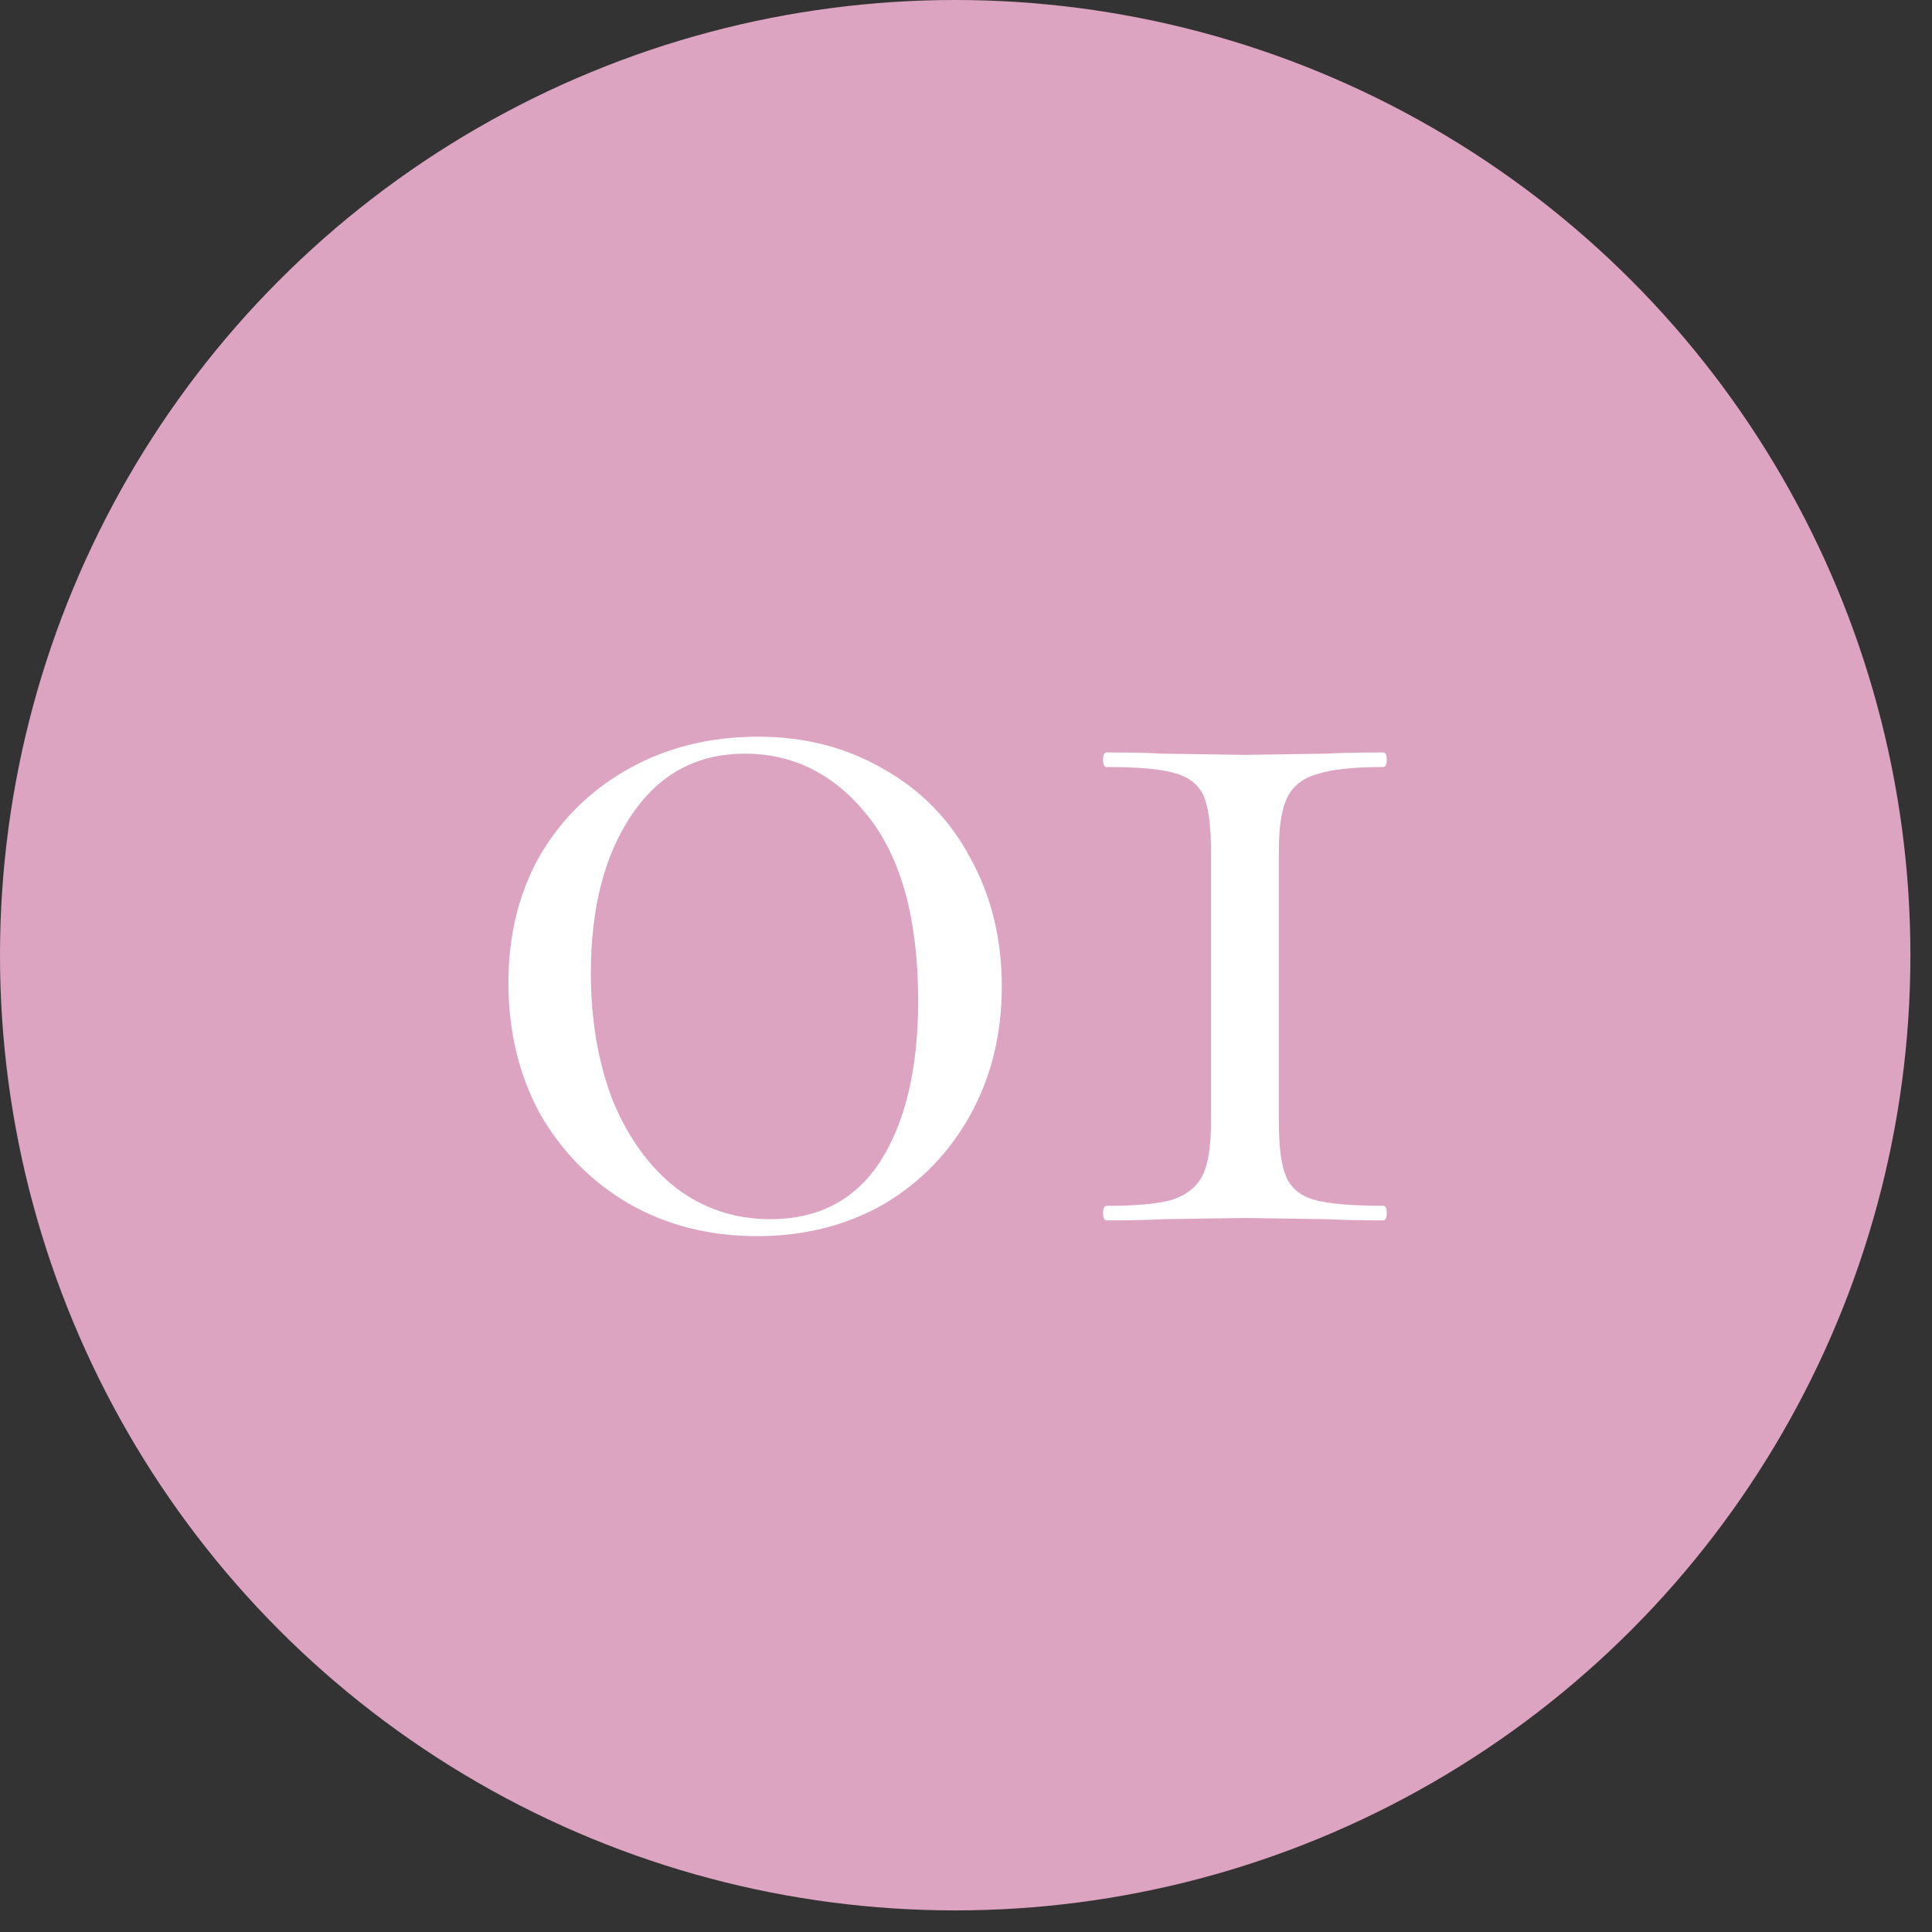
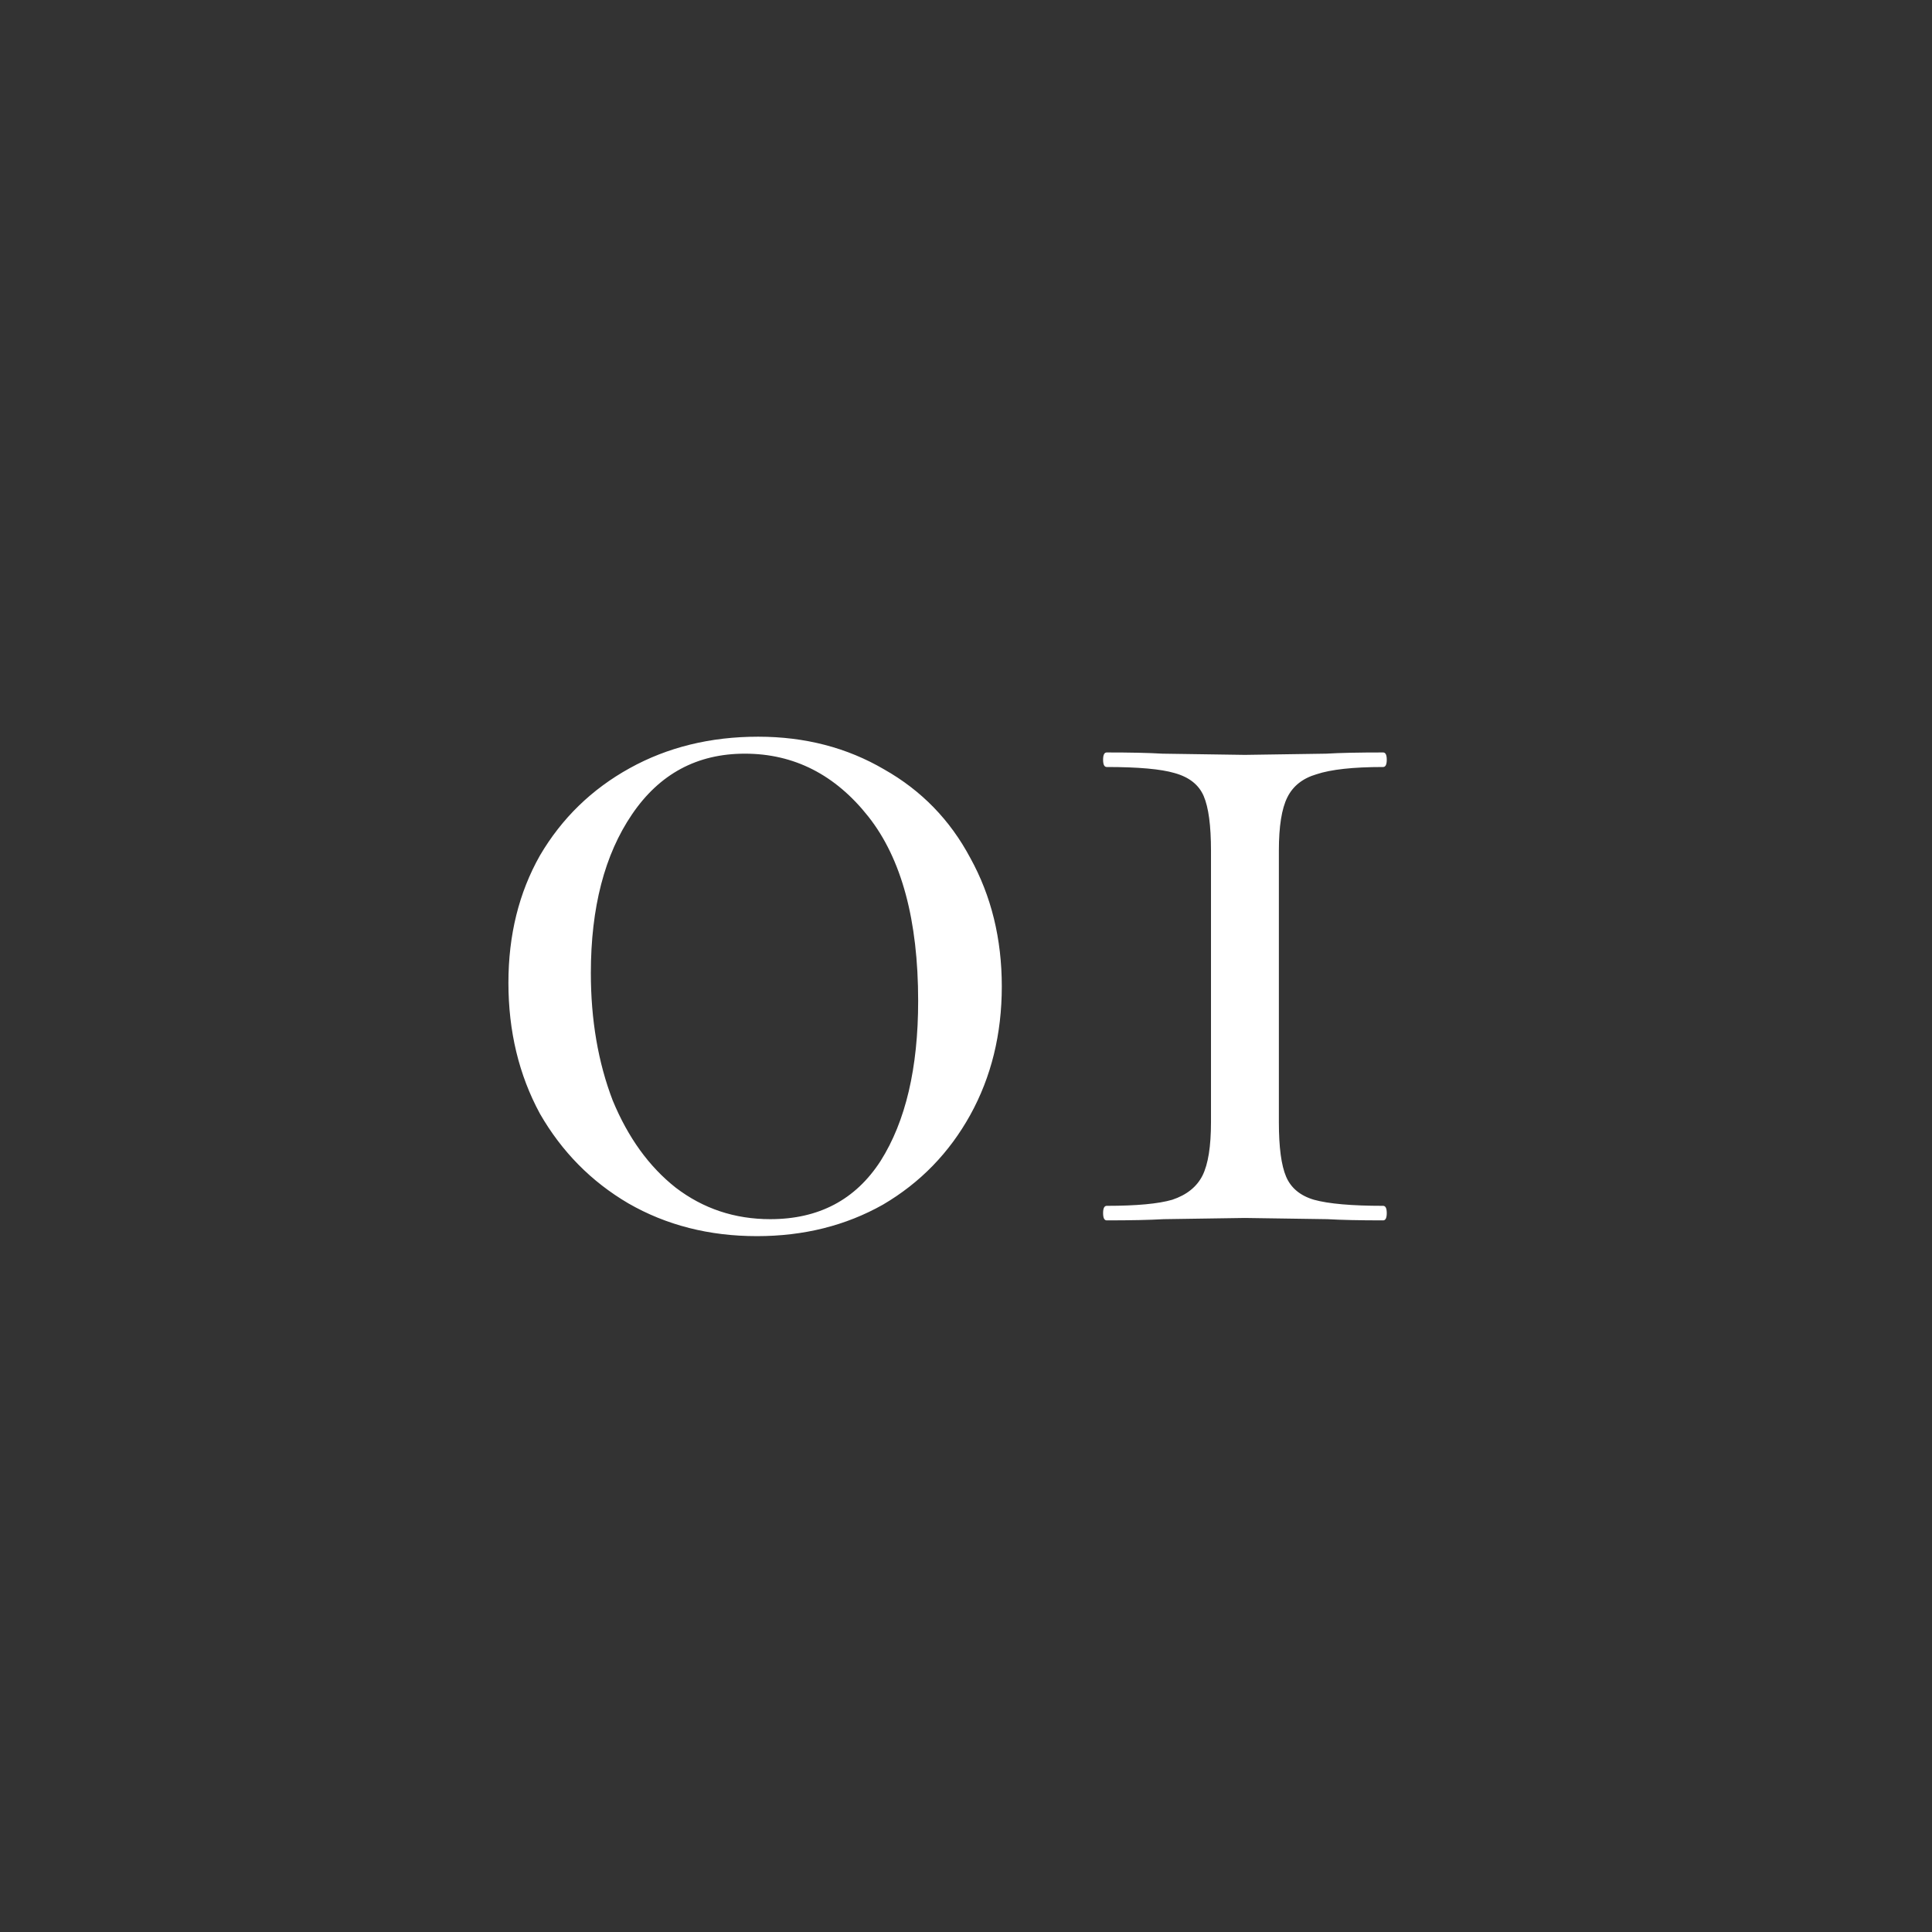
<svg xmlns="http://www.w3.org/2000/svg" width="51" height="51" viewBox="0 0 51 51" fill="none">
  <rect x="0" y="0" width="51" height="51" fill="#333333" stroke="none" />
-   <circle cx="25.215" cy="25.215" r="25.215" fill="#DDA4C2" />
-   <path d="M19.981 32.631C18.722 32.631 17.591 32.343 16.589 31.767C15.607 31.191 14.829 30.401 14.253 29.399C13.698 28.375 13.421 27.223 13.421 25.943C13.421 24.684 13.698 23.564 14.253 22.583C14.829 21.602 15.618 20.834 16.621 20.279C17.623 19.724 18.754 19.447 20.013 19.447C21.25 19.447 22.359 19.735 23.341 20.311C24.322 20.866 25.079 21.644 25.613 22.647C26.167 23.649 26.445 24.78 26.445 26.039C26.445 27.297 26.167 28.428 25.613 29.431C25.058 30.433 24.29 31.223 23.309 31.799C22.327 32.353 21.218 32.631 19.981 32.631ZM20.333 32.183C21.613 32.183 22.583 31.671 23.245 30.647C23.906 29.602 24.237 28.194 24.237 26.423C24.237 24.29 23.799 22.668 22.925 21.559C22.05 20.45 20.962 19.895 19.661 19.895C18.402 19.895 17.41 20.428 16.685 21.495C15.959 22.561 15.597 23.959 15.597 25.687C15.597 26.924 15.789 28.044 16.173 29.047C16.578 30.028 17.133 30.796 17.837 31.351C18.562 31.905 19.394 32.183 20.333 32.183ZM31.967 22.455C31.967 21.794 31.903 21.314 31.775 21.015C31.647 20.716 31.391 20.514 31.007 20.407C30.644 20.3 30.047 20.247 29.215 20.247C29.151 20.247 29.119 20.183 29.119 20.055C29.119 19.927 29.151 19.863 29.215 19.863C29.833 19.863 30.324 19.873 30.687 19.895L32.863 19.927L35.007 19.895C35.369 19.873 35.871 19.863 36.511 19.863C36.575 19.863 36.607 19.927 36.607 20.055C36.607 20.183 36.575 20.247 36.511 20.247C35.721 20.247 35.135 20.311 34.751 20.439C34.388 20.546 34.132 20.748 33.983 21.047C33.833 21.346 33.759 21.815 33.759 22.455V29.623C33.759 30.284 33.823 30.764 33.951 31.063C34.079 31.361 34.324 31.564 34.687 31.671C35.071 31.777 35.679 31.831 36.511 31.831C36.575 31.831 36.607 31.895 36.607 32.023C36.607 32.151 36.575 32.215 36.511 32.215C35.892 32.215 35.401 32.204 35.039 32.183L32.863 32.151L30.719 32.183C30.356 32.204 29.855 32.215 29.215 32.215C29.151 32.215 29.119 32.151 29.119 32.023C29.119 31.895 29.151 31.831 29.215 31.831C30.004 31.831 30.58 31.777 30.943 31.671C31.327 31.543 31.593 31.329 31.743 31.031C31.892 30.732 31.967 30.263 31.967 29.623V22.455Z" fill="white" />
+   <path d="M19.981 32.631C18.722 32.631 17.591 32.343 16.589 31.767C15.607 31.191 14.829 30.401 14.253 29.399C13.698 28.375 13.421 27.223 13.421 25.943C13.421 24.684 13.698 23.564 14.253 22.583C14.829 21.602 15.618 20.834 16.621 20.279C17.623 19.724 18.754 19.447 20.013 19.447C21.25 19.447 22.359 19.735 23.341 20.311C24.322 20.866 25.079 21.644 25.613 22.647C26.167 23.649 26.445 24.78 26.445 26.039C26.445 27.297 26.167 28.428 25.613 29.431C25.058 30.433 24.29 31.223 23.309 31.799C22.327 32.353 21.218 32.631 19.981 32.631ZM20.333 32.183C21.613 32.183 22.583 31.671 23.245 30.647C23.906 29.602 24.237 28.194 24.237 26.423C24.237 24.29 23.799 22.668 22.925 21.559C22.05 20.45 20.962 19.895 19.661 19.895C18.402 19.895 17.41 20.428 16.685 21.495C15.959 22.561 15.597 23.959 15.597 25.687C15.597 26.924 15.789 28.044 16.173 29.047C16.578 30.028 17.133 30.796 17.837 31.351C18.562 31.905 19.394 32.183 20.333 32.183ZM31.967 22.455C31.967 21.794 31.903 21.314 31.775 21.015C31.647 20.716 31.391 20.514 31.007 20.407C30.644 20.3 30.047 20.247 29.215 20.247C29.151 20.247 29.119 20.183 29.119 20.055C29.119 19.927 29.151 19.863 29.215 19.863C29.833 19.863 30.324 19.873 30.687 19.895L32.863 19.927L35.007 19.895C35.369 19.873 35.871 19.863 36.511 19.863C36.575 19.863 36.607 19.927 36.607 20.055C36.607 20.183 36.575 20.247 36.511 20.247C35.721 20.247 35.135 20.311 34.751 20.439C34.388 20.546 34.132 20.748 33.983 21.047C33.833 21.346 33.759 21.815 33.759 22.455V29.623C33.759 30.284 33.823 30.764 33.951 31.063C34.079 31.361 34.324 31.564 34.687 31.671C35.071 31.777 35.679 31.831 36.511 31.831C36.575 31.831 36.607 31.895 36.607 32.023C36.607 32.151 36.575 32.215 36.511 32.215C35.892 32.215 35.401 32.204 35.039 32.183L32.863 32.151L30.719 32.183C30.356 32.204 29.855 32.215 29.215 32.215C29.151 32.215 29.119 32.151 29.119 32.023C29.119 31.895 29.151 31.831 29.215 31.831C30.004 31.831 30.58 31.777 30.943 31.671C31.327 31.543 31.593 31.329 31.743 31.031C31.892 30.732 31.967 30.263 31.967 29.623Z" fill="white" />
</svg>